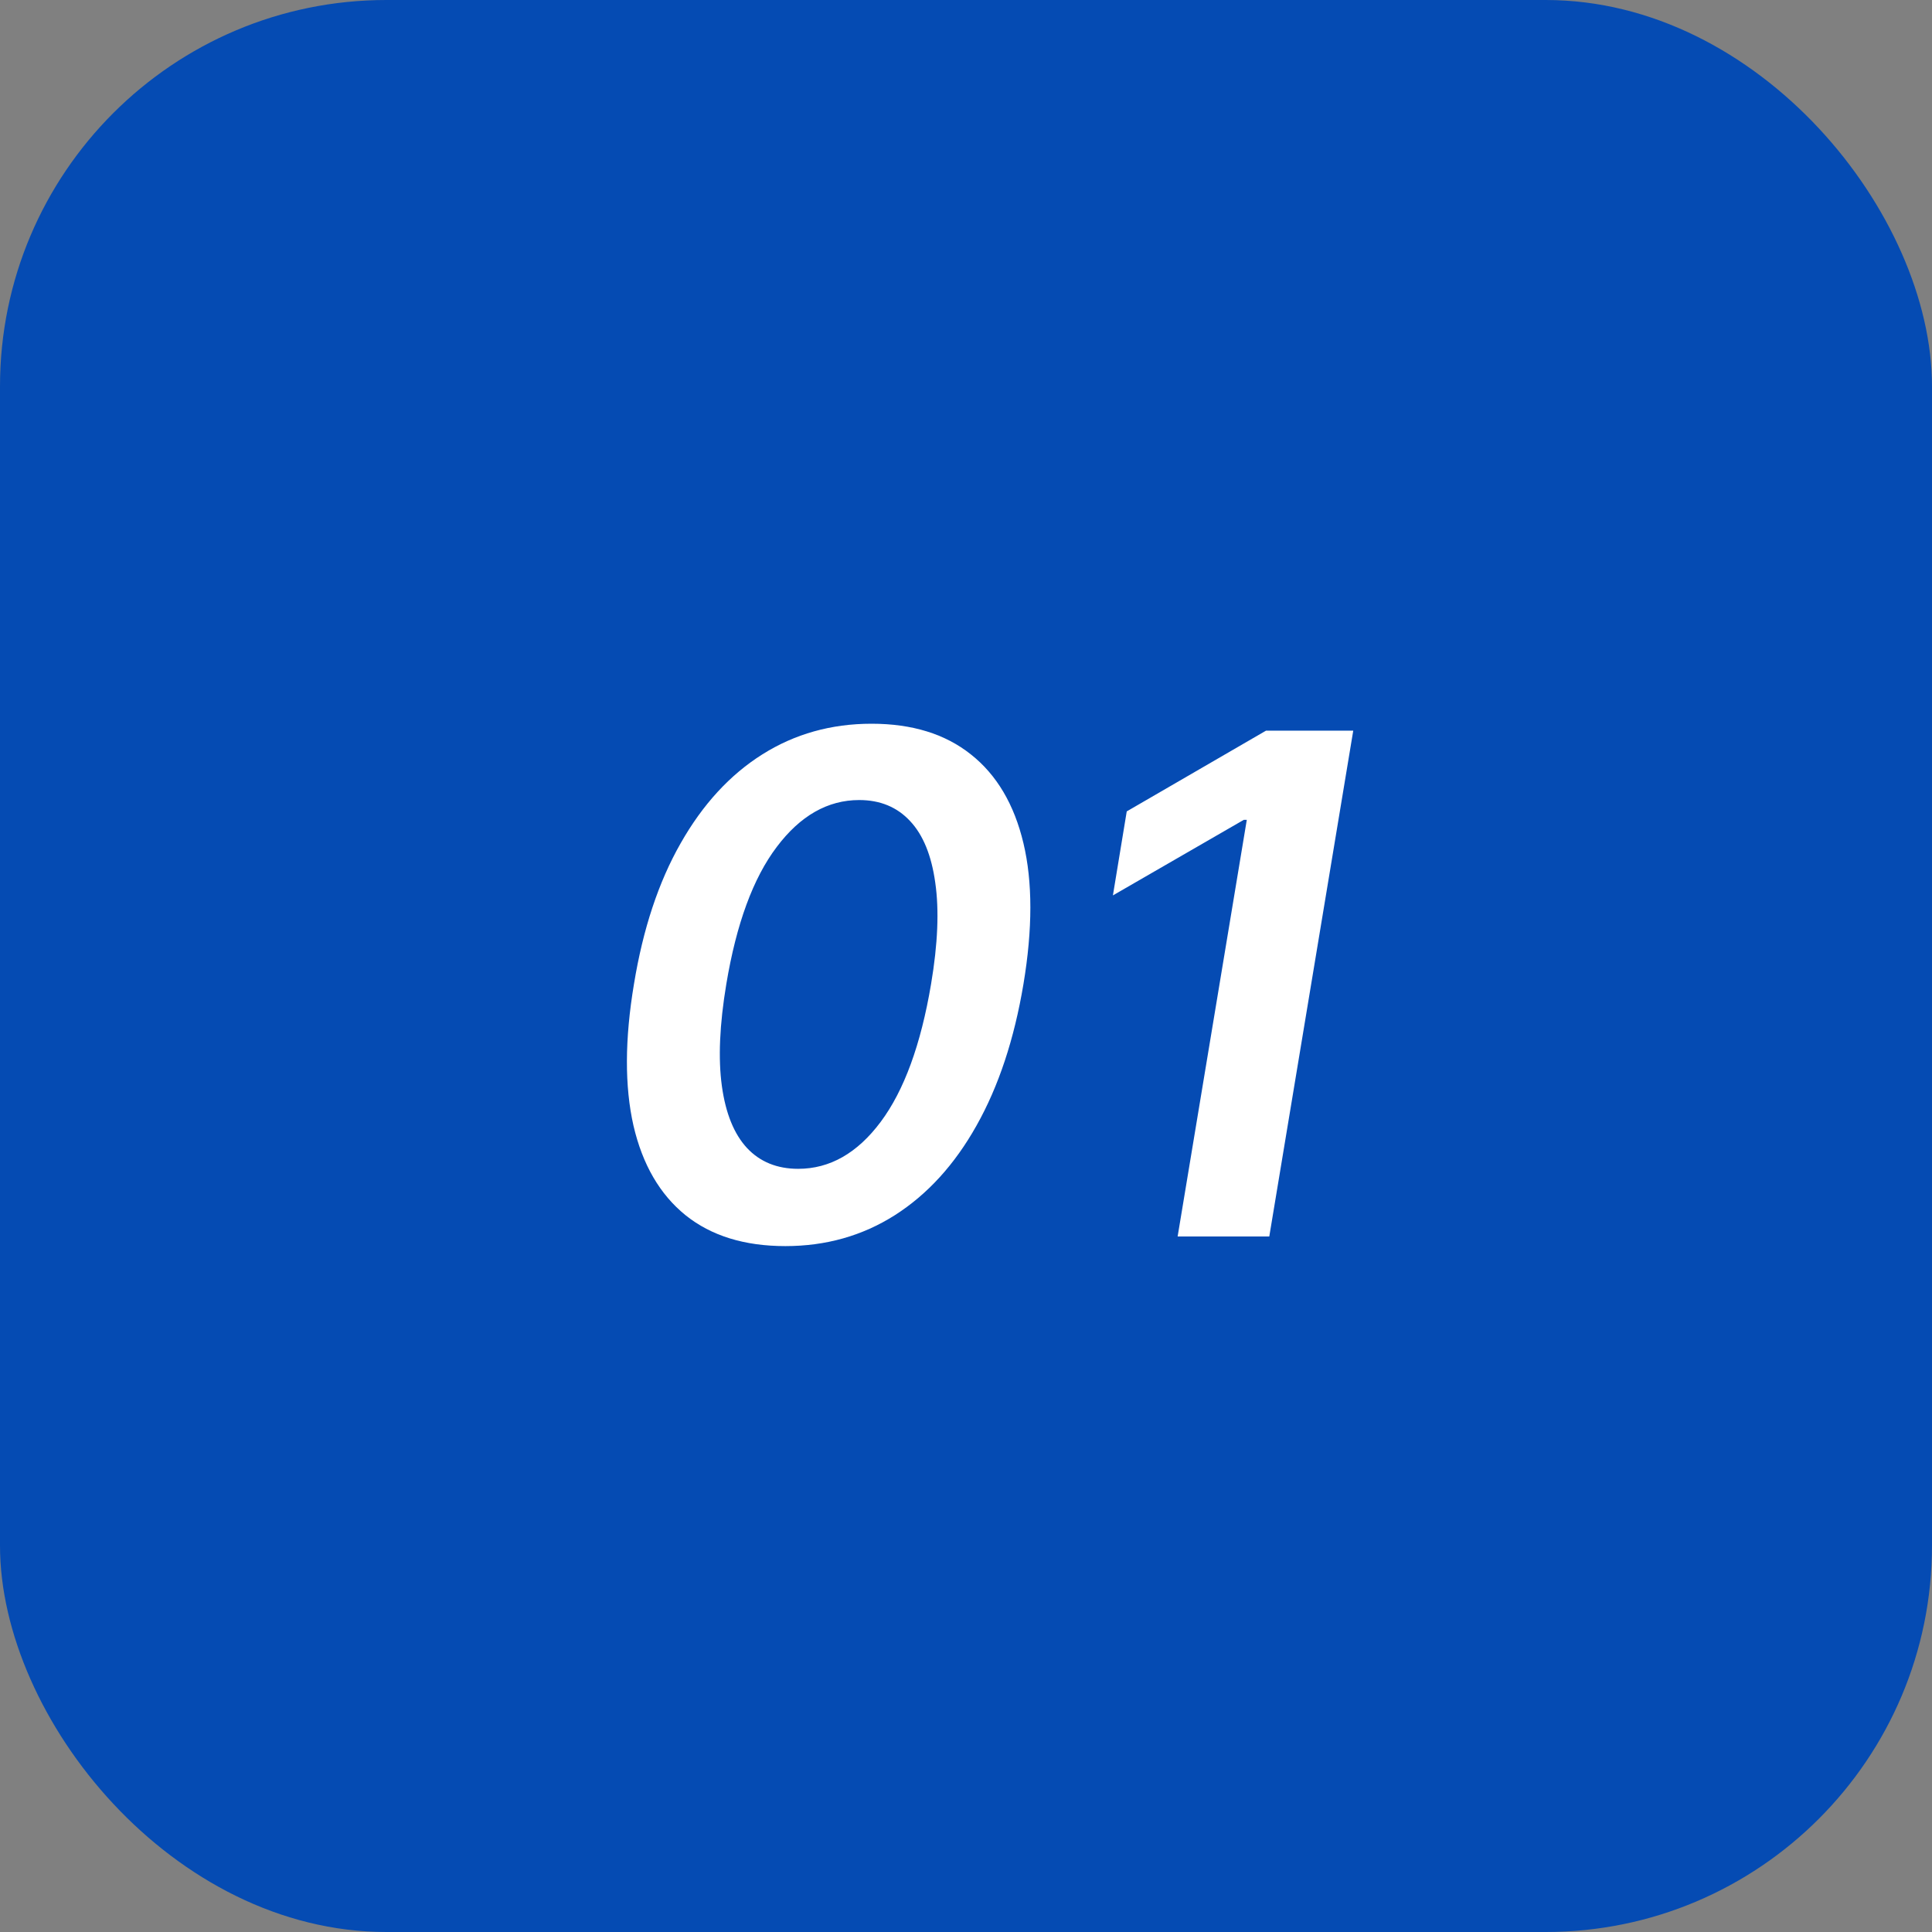
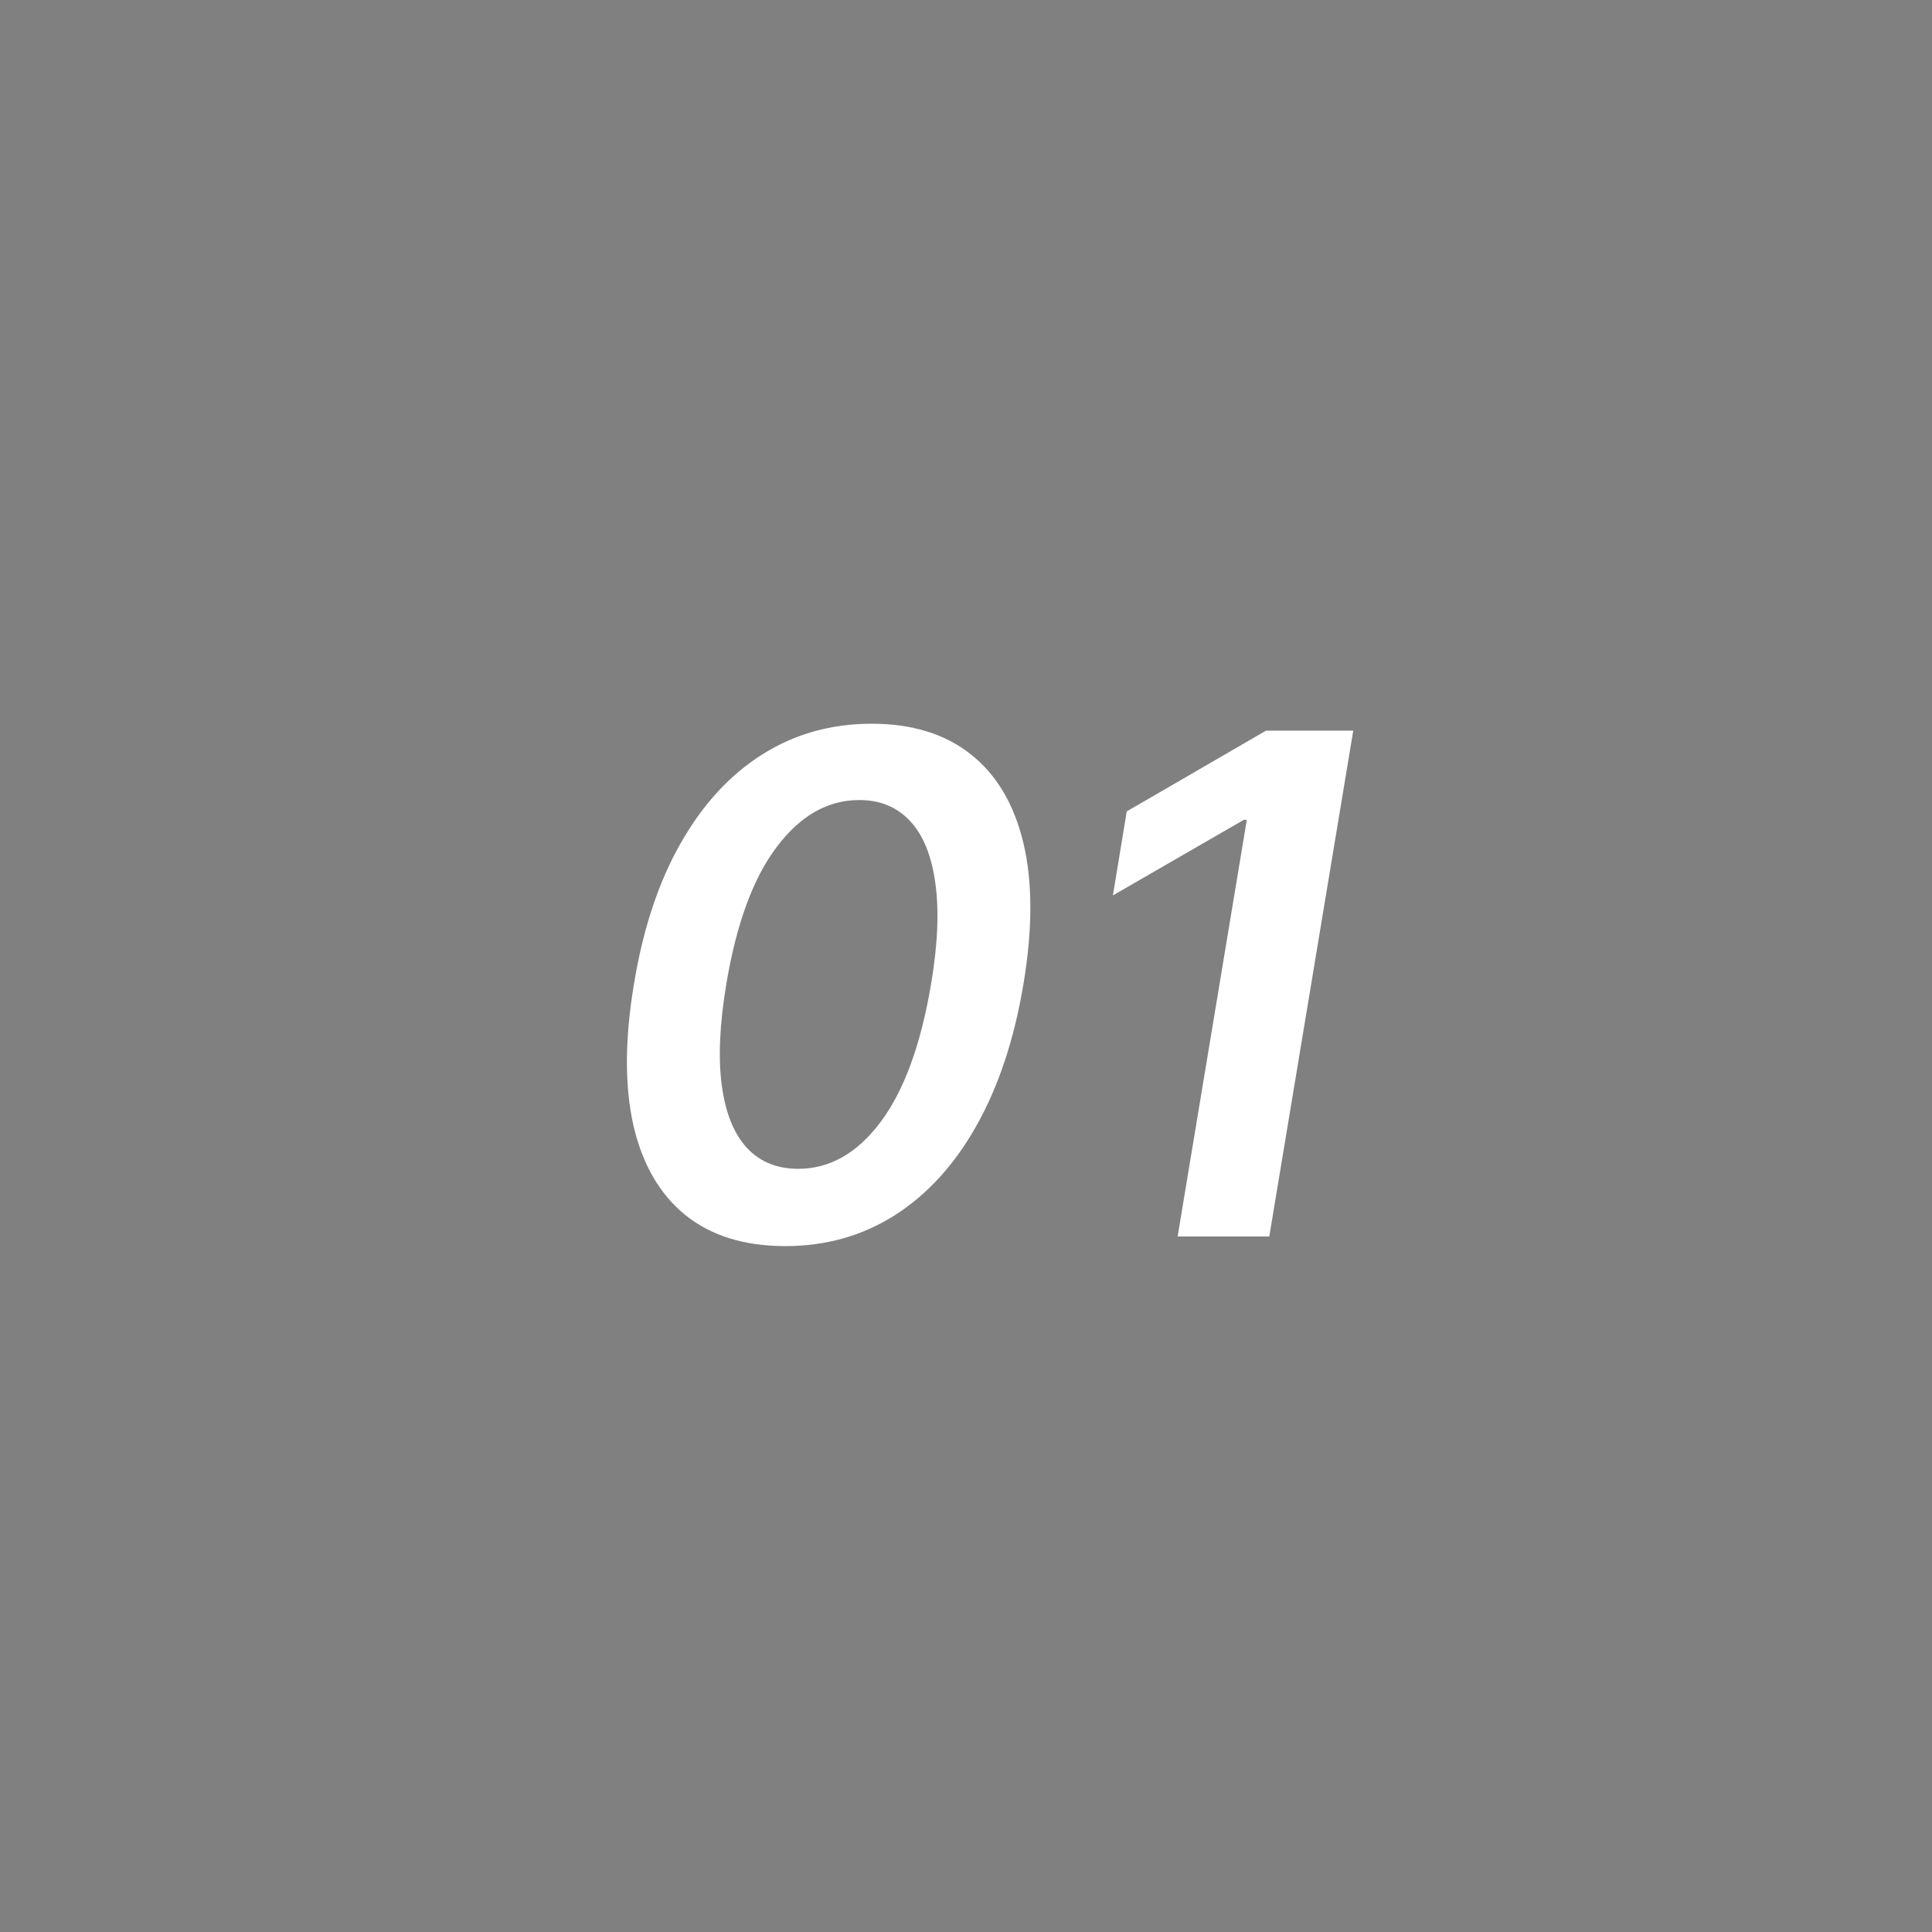
<svg xmlns="http://www.w3.org/2000/svg" width="50" height="50" viewBox="0 0 50 50" fill="none">
  <rect x="0" y="0" width="50" height="50" fill="#808080" stroke="none" />
-   <rect width="50" height="50" rx="10" fill="#054BB3" />
  <path d="M20.325 32.249C19.268 32.249 18.407 31.983 17.742 31.45C17.078 30.913 16.628 30.14 16.394 29.13C16.164 28.116 16.168 26.895 16.407 25.467C16.641 24.04 17.044 22.825 17.615 21.824C18.186 20.818 18.891 20.051 19.73 19.523C20.57 18.994 21.512 18.73 22.556 18.73C23.604 18.73 24.46 18.994 25.125 19.523C25.794 20.051 26.248 20.818 26.487 21.824C26.725 22.825 26.725 24.04 26.487 25.467C26.248 26.895 25.843 28.116 25.272 29.13C24.706 30.14 24 30.913 23.157 31.45C22.317 31.983 21.373 32.249 20.325 32.249ZM20.657 30.249C21.475 30.249 22.187 29.844 22.792 29.034C23.397 28.224 23.832 27.035 24.096 25.467C24.271 24.428 24.307 23.554 24.205 22.847C24.107 22.139 23.89 21.607 23.553 21.249C23.216 20.886 22.777 20.705 22.236 20.705C21.422 20.705 20.71 21.11 20.101 21.92C19.492 22.725 19.057 23.908 18.797 25.467C18.622 26.516 18.584 27.396 18.682 28.107C18.78 28.815 18.997 29.349 19.334 29.712C19.671 30.07 20.112 30.249 20.657 30.249ZM35.022 18.909L32.849 32H30.477L32.267 21.217H32.19L28.802 23.173L29.16 20.999L32.765 18.909H35.022Z" fill="white" />
</svg>